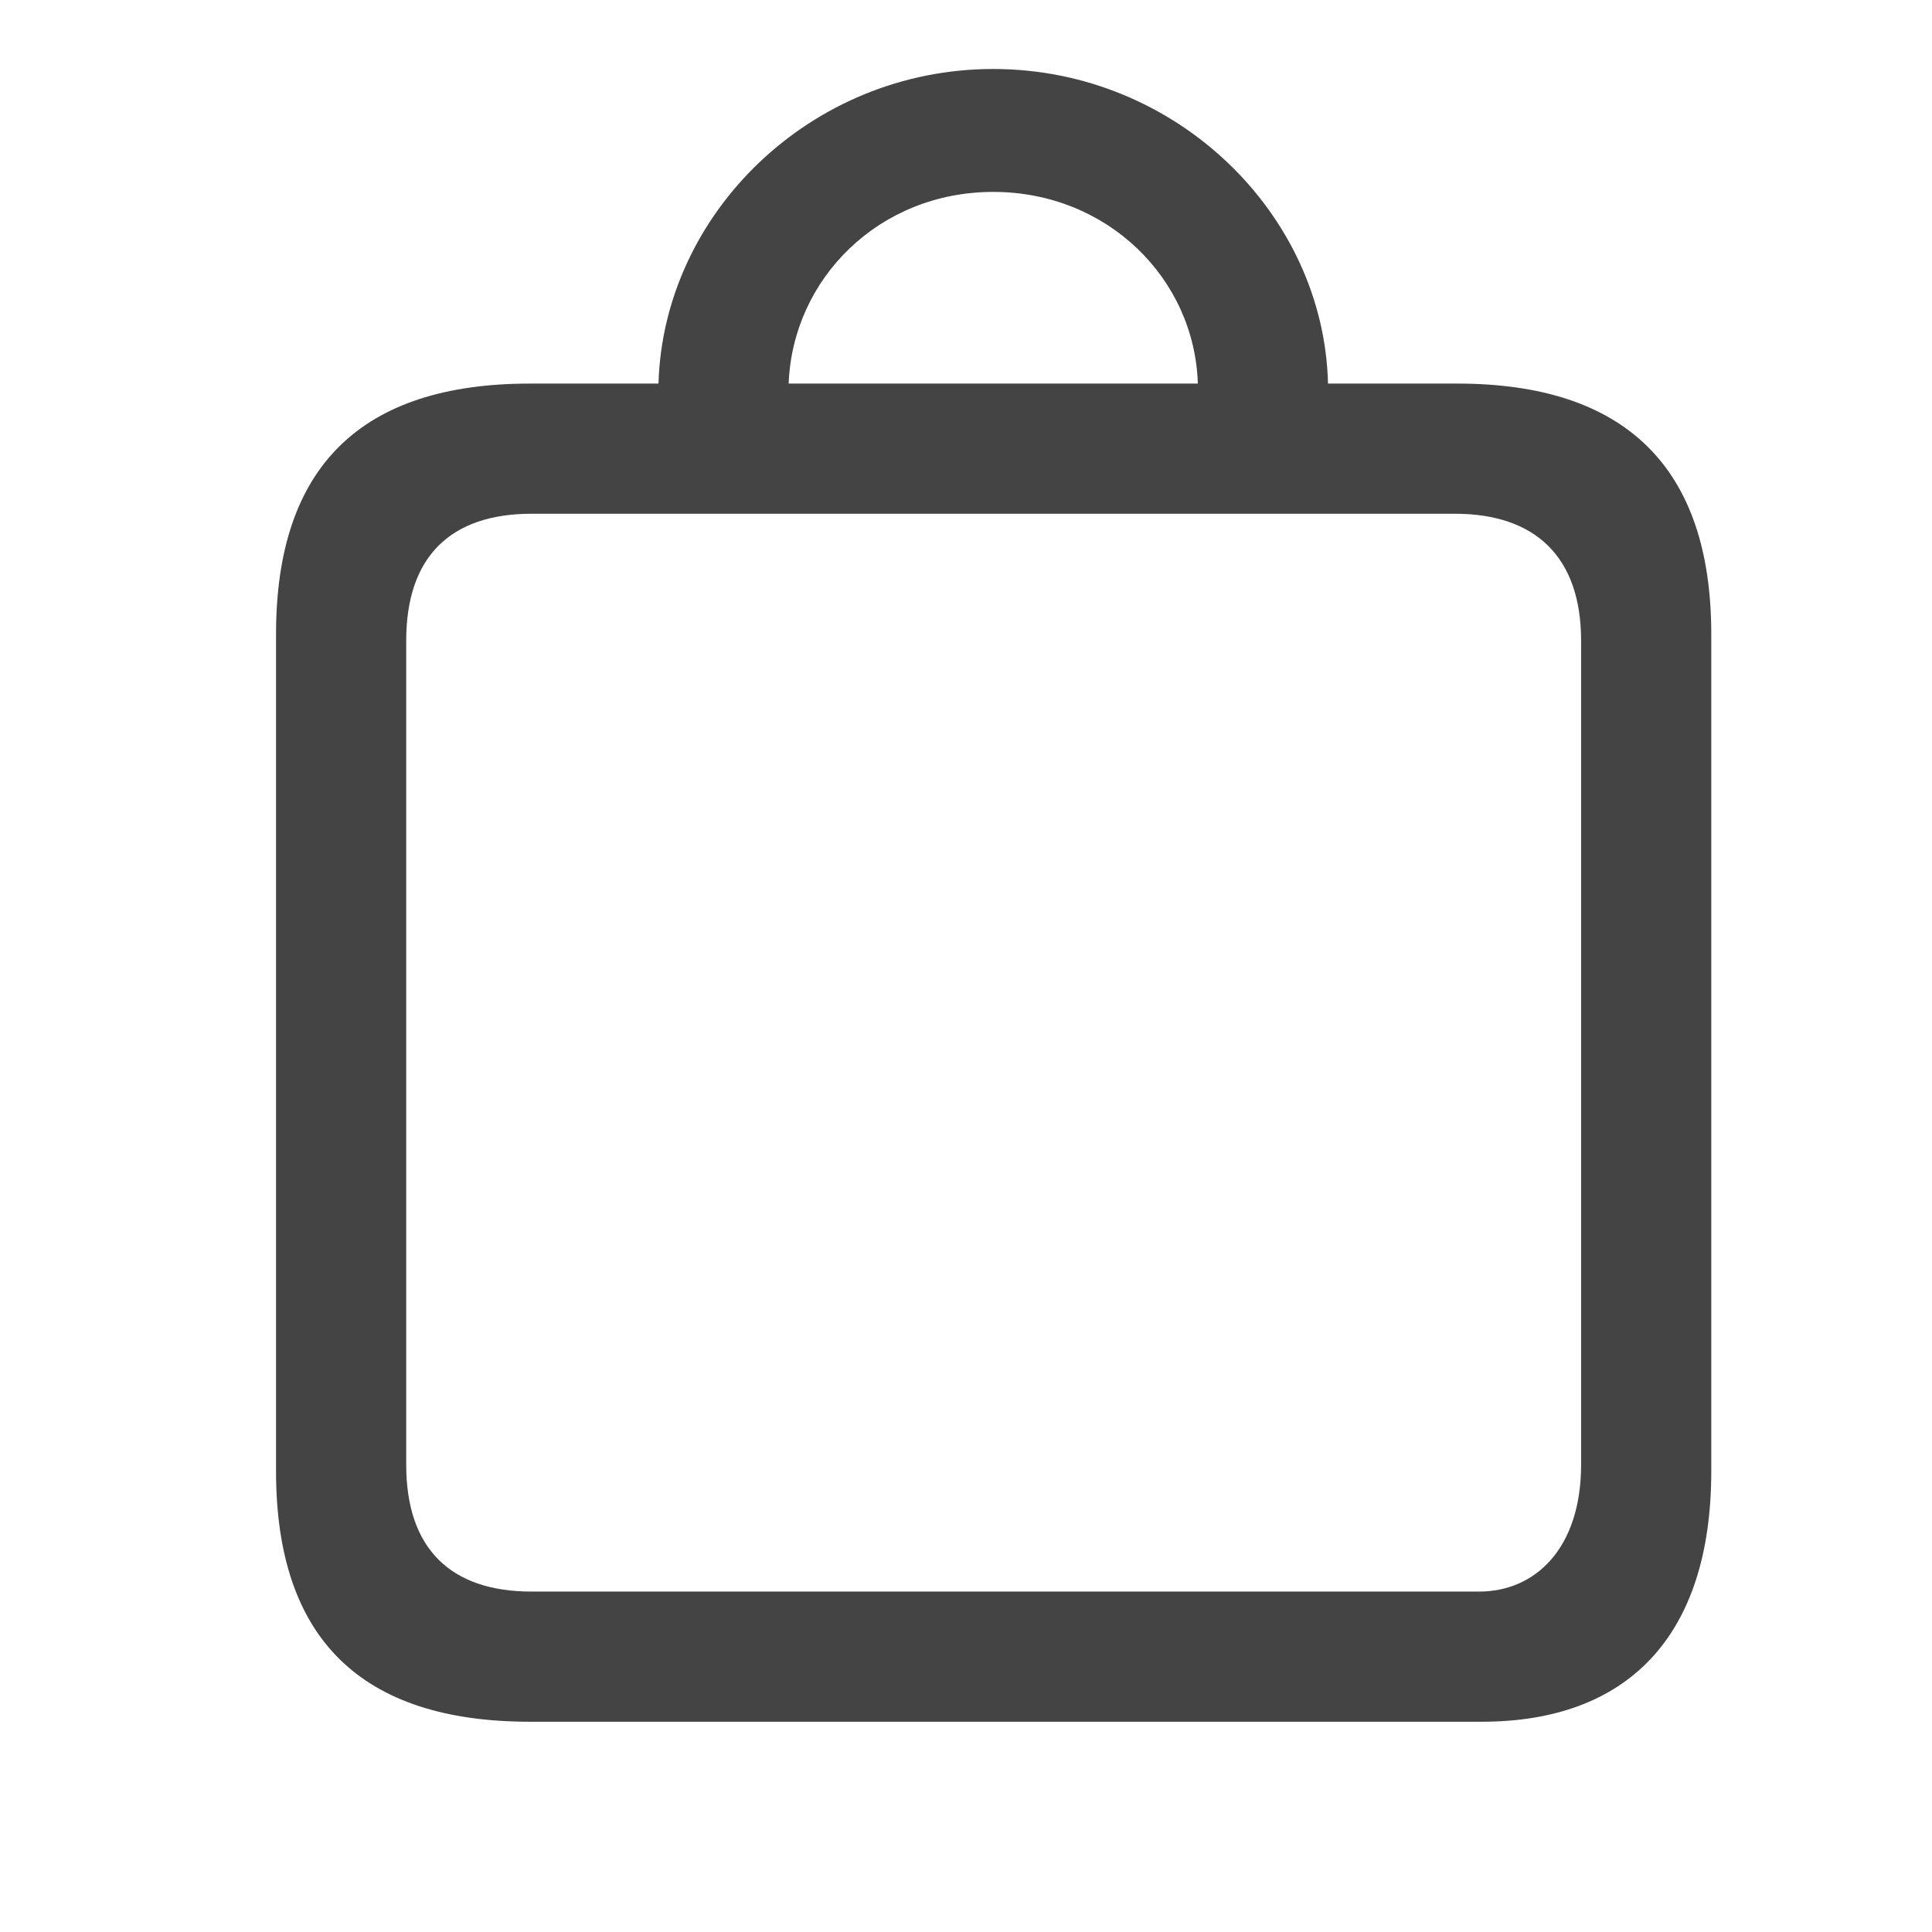
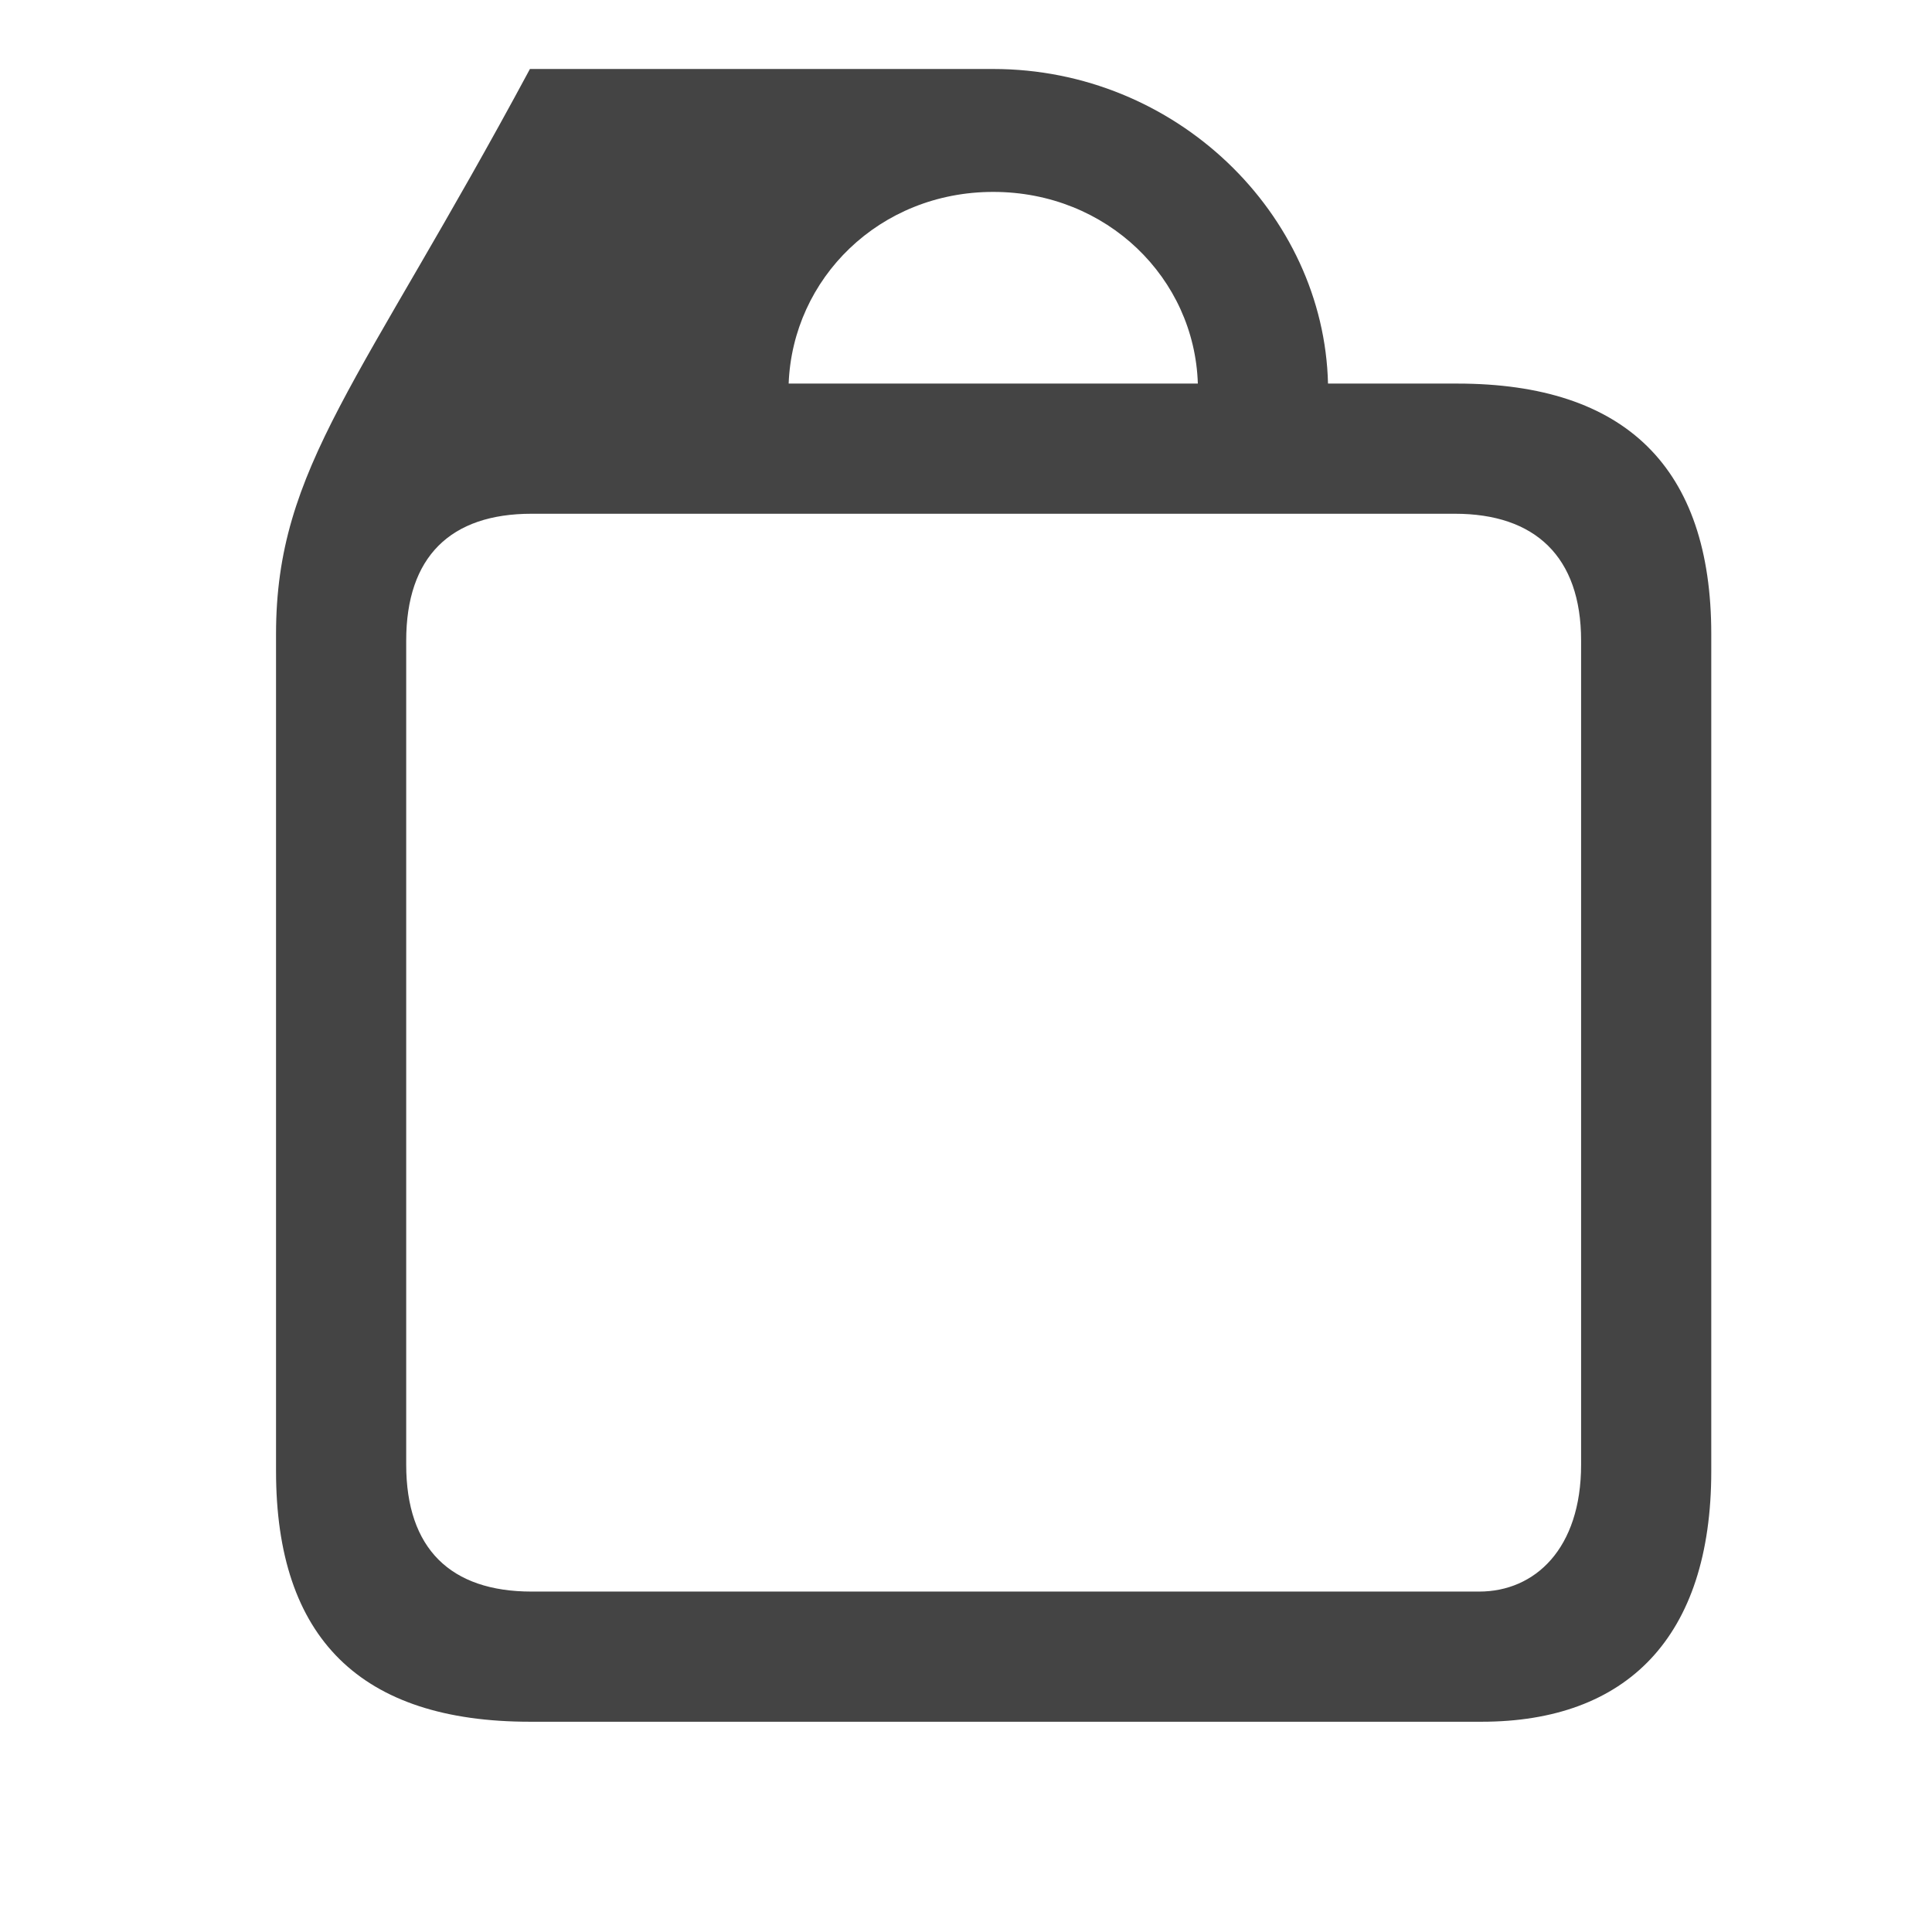
<svg xmlns="http://www.w3.org/2000/svg" width="24" height="24" viewBox="0 0 24 24" fill="none">
-   <path d="M3.429 18.275C3.429 20.354 4.483 21.388 6.583 21.388H18.405C20.203 21.388 21.258 20.344 21.258 18.275V7.878C21.258 5.809 20.193 4.765 18.104 4.765H16.497C16.446 2.655 14.608 0.857 12.338 0.857C10.068 0.857 8.24 2.655 8.18 4.765H6.583C4.483 4.765 3.429 5.799 3.429 7.878V18.275ZM5.046 18.194V7.959C5.046 6.914 5.598 6.382 6.603 6.382H18.074C19.068 6.382 19.641 6.914 19.641 7.959V18.194C19.641 19.239 19.068 19.771 18.375 19.771H6.603C5.598 19.771 5.046 19.239 5.046 18.194ZM9.797 4.765C9.847 3.459 10.922 2.384 12.338 2.384C13.755 2.384 14.839 3.459 14.88 4.765H9.797Z" fill="#444444" />
+   <path d="M3.429 18.275C3.429 20.354 4.483 21.388 6.583 21.388H18.405C20.203 21.388 21.258 20.344 21.258 18.275V7.878C21.258 5.809 20.193 4.765 18.104 4.765H16.497C16.446 2.655 14.608 0.857 12.338 0.857H6.583C4.483 4.765 3.429 5.799 3.429 7.878V18.275ZM5.046 18.194V7.959C5.046 6.914 5.598 6.382 6.603 6.382H18.074C19.068 6.382 19.641 6.914 19.641 7.959V18.194C19.641 19.239 19.068 19.771 18.375 19.771H6.603C5.598 19.771 5.046 19.239 5.046 18.194ZM9.797 4.765C9.847 3.459 10.922 2.384 12.338 2.384C13.755 2.384 14.839 3.459 14.88 4.765H9.797Z" fill="#444444" />
</svg>